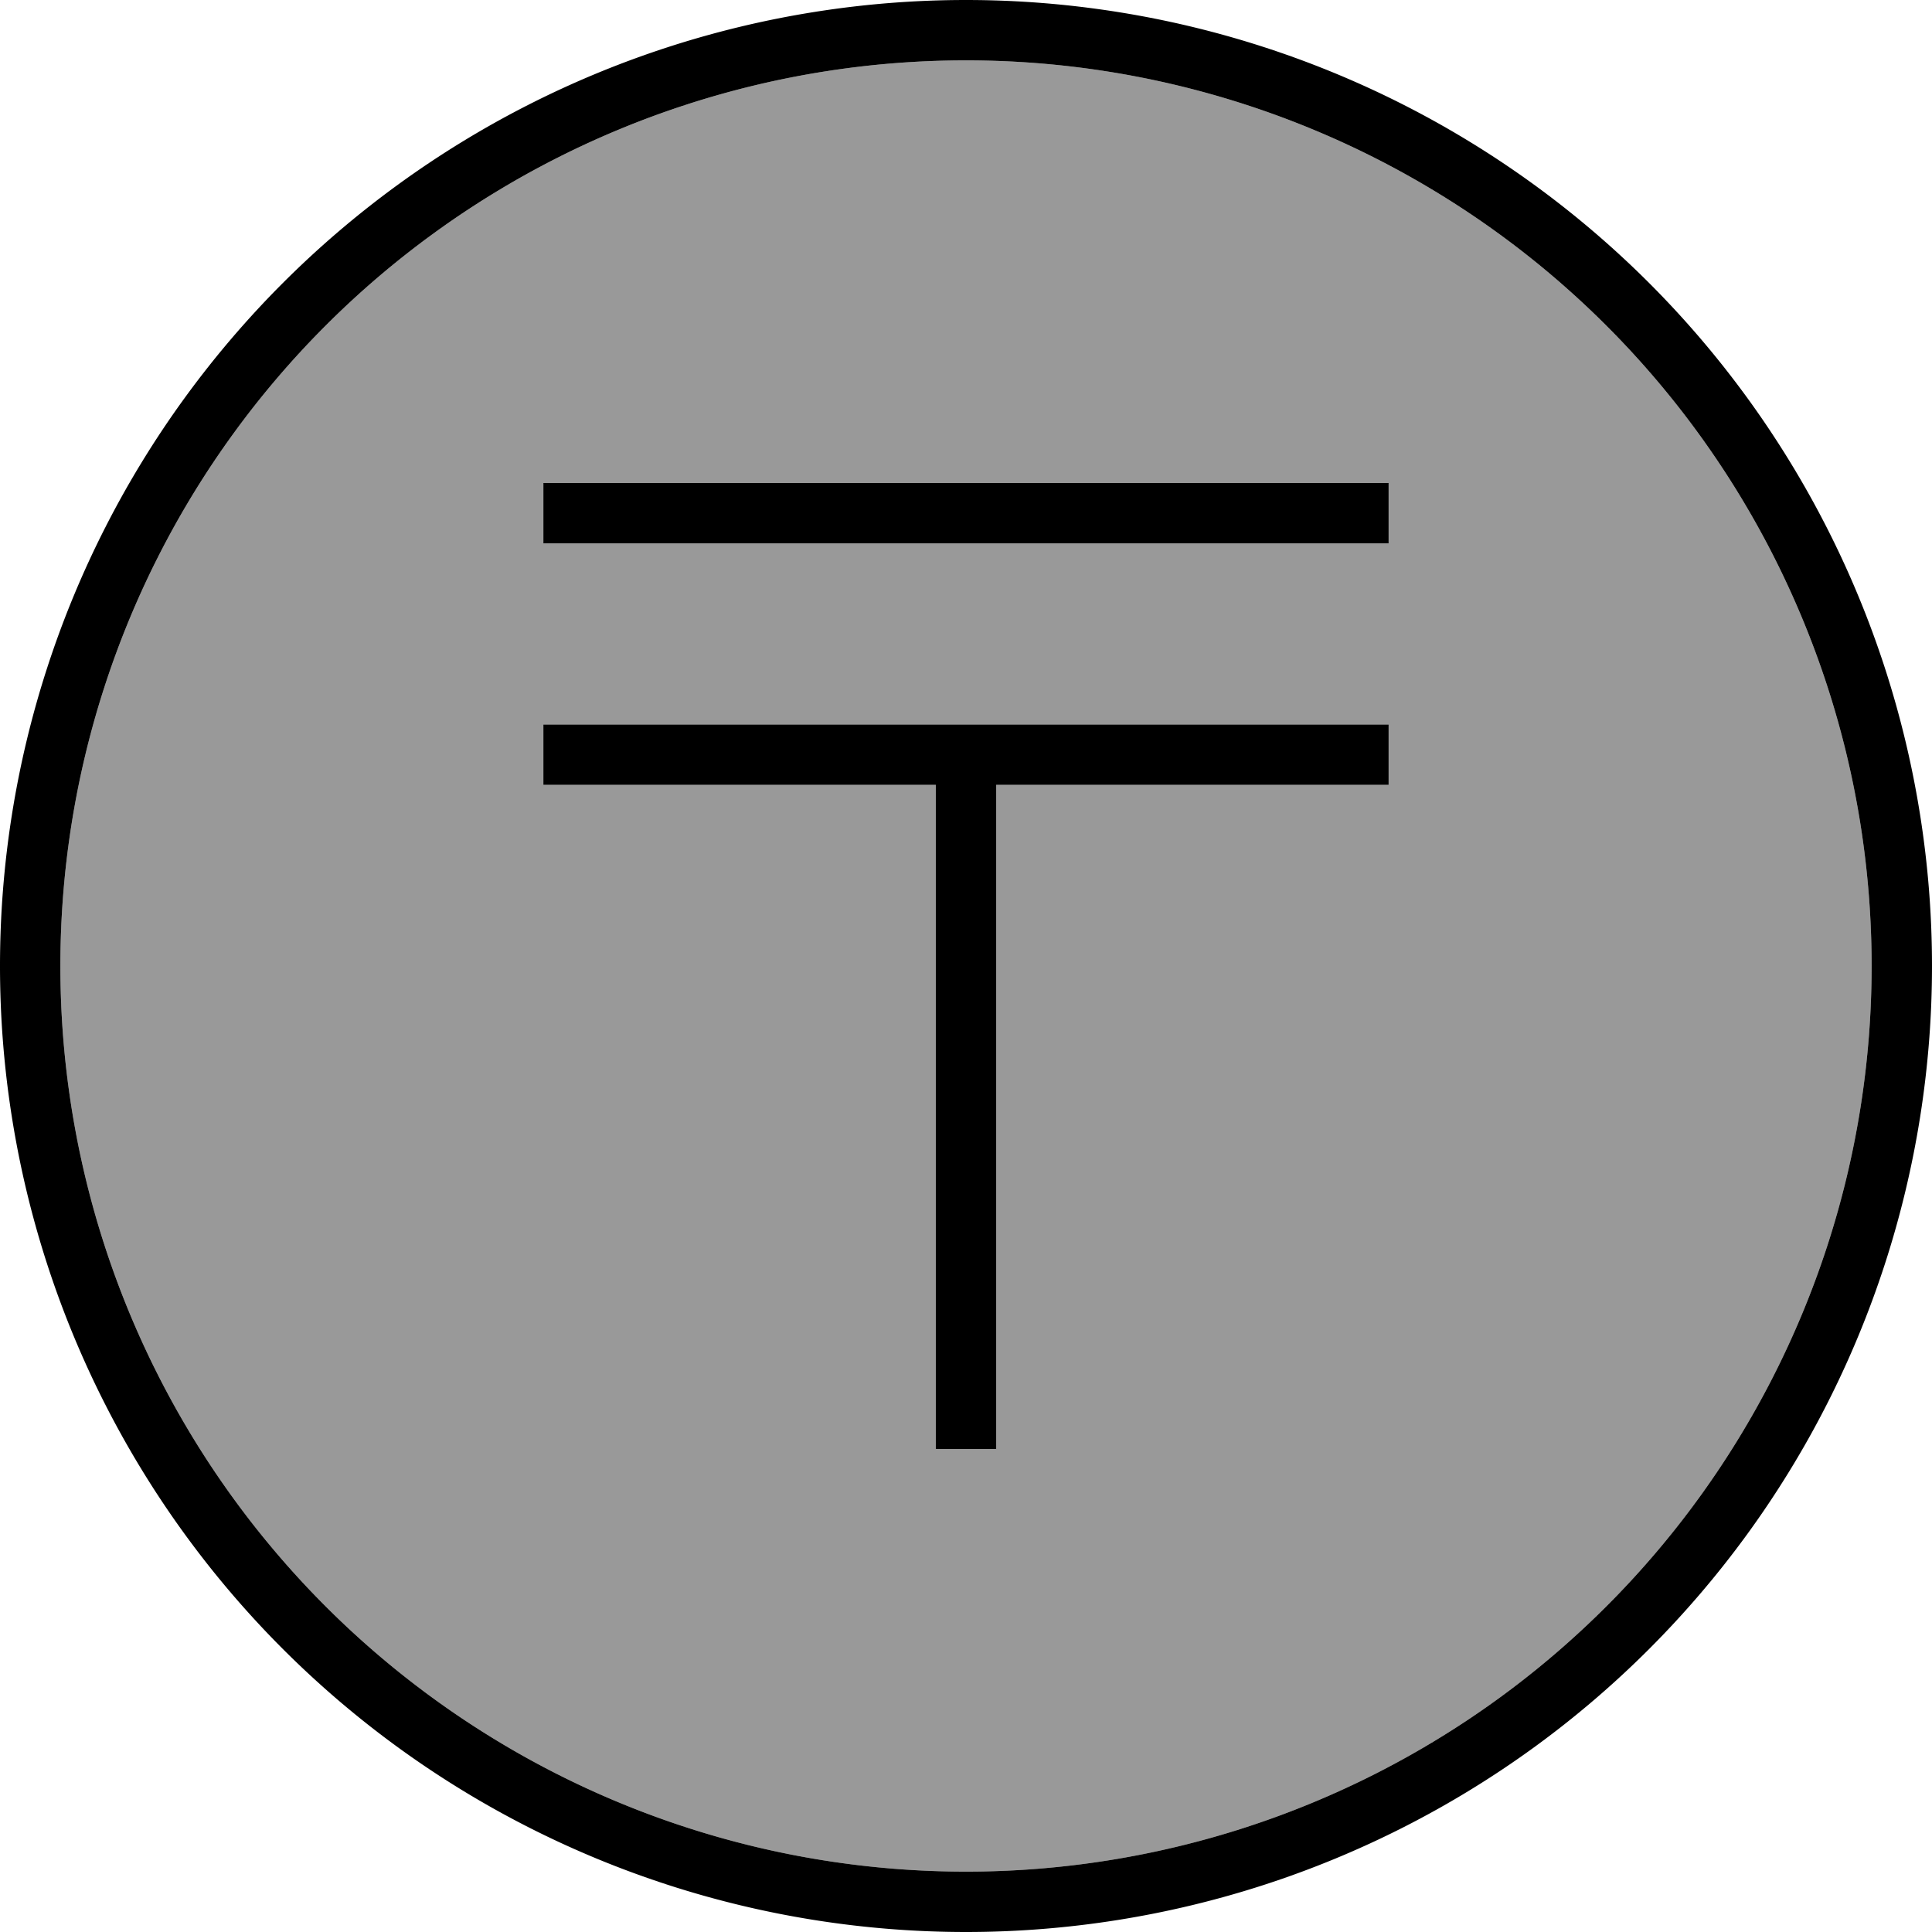
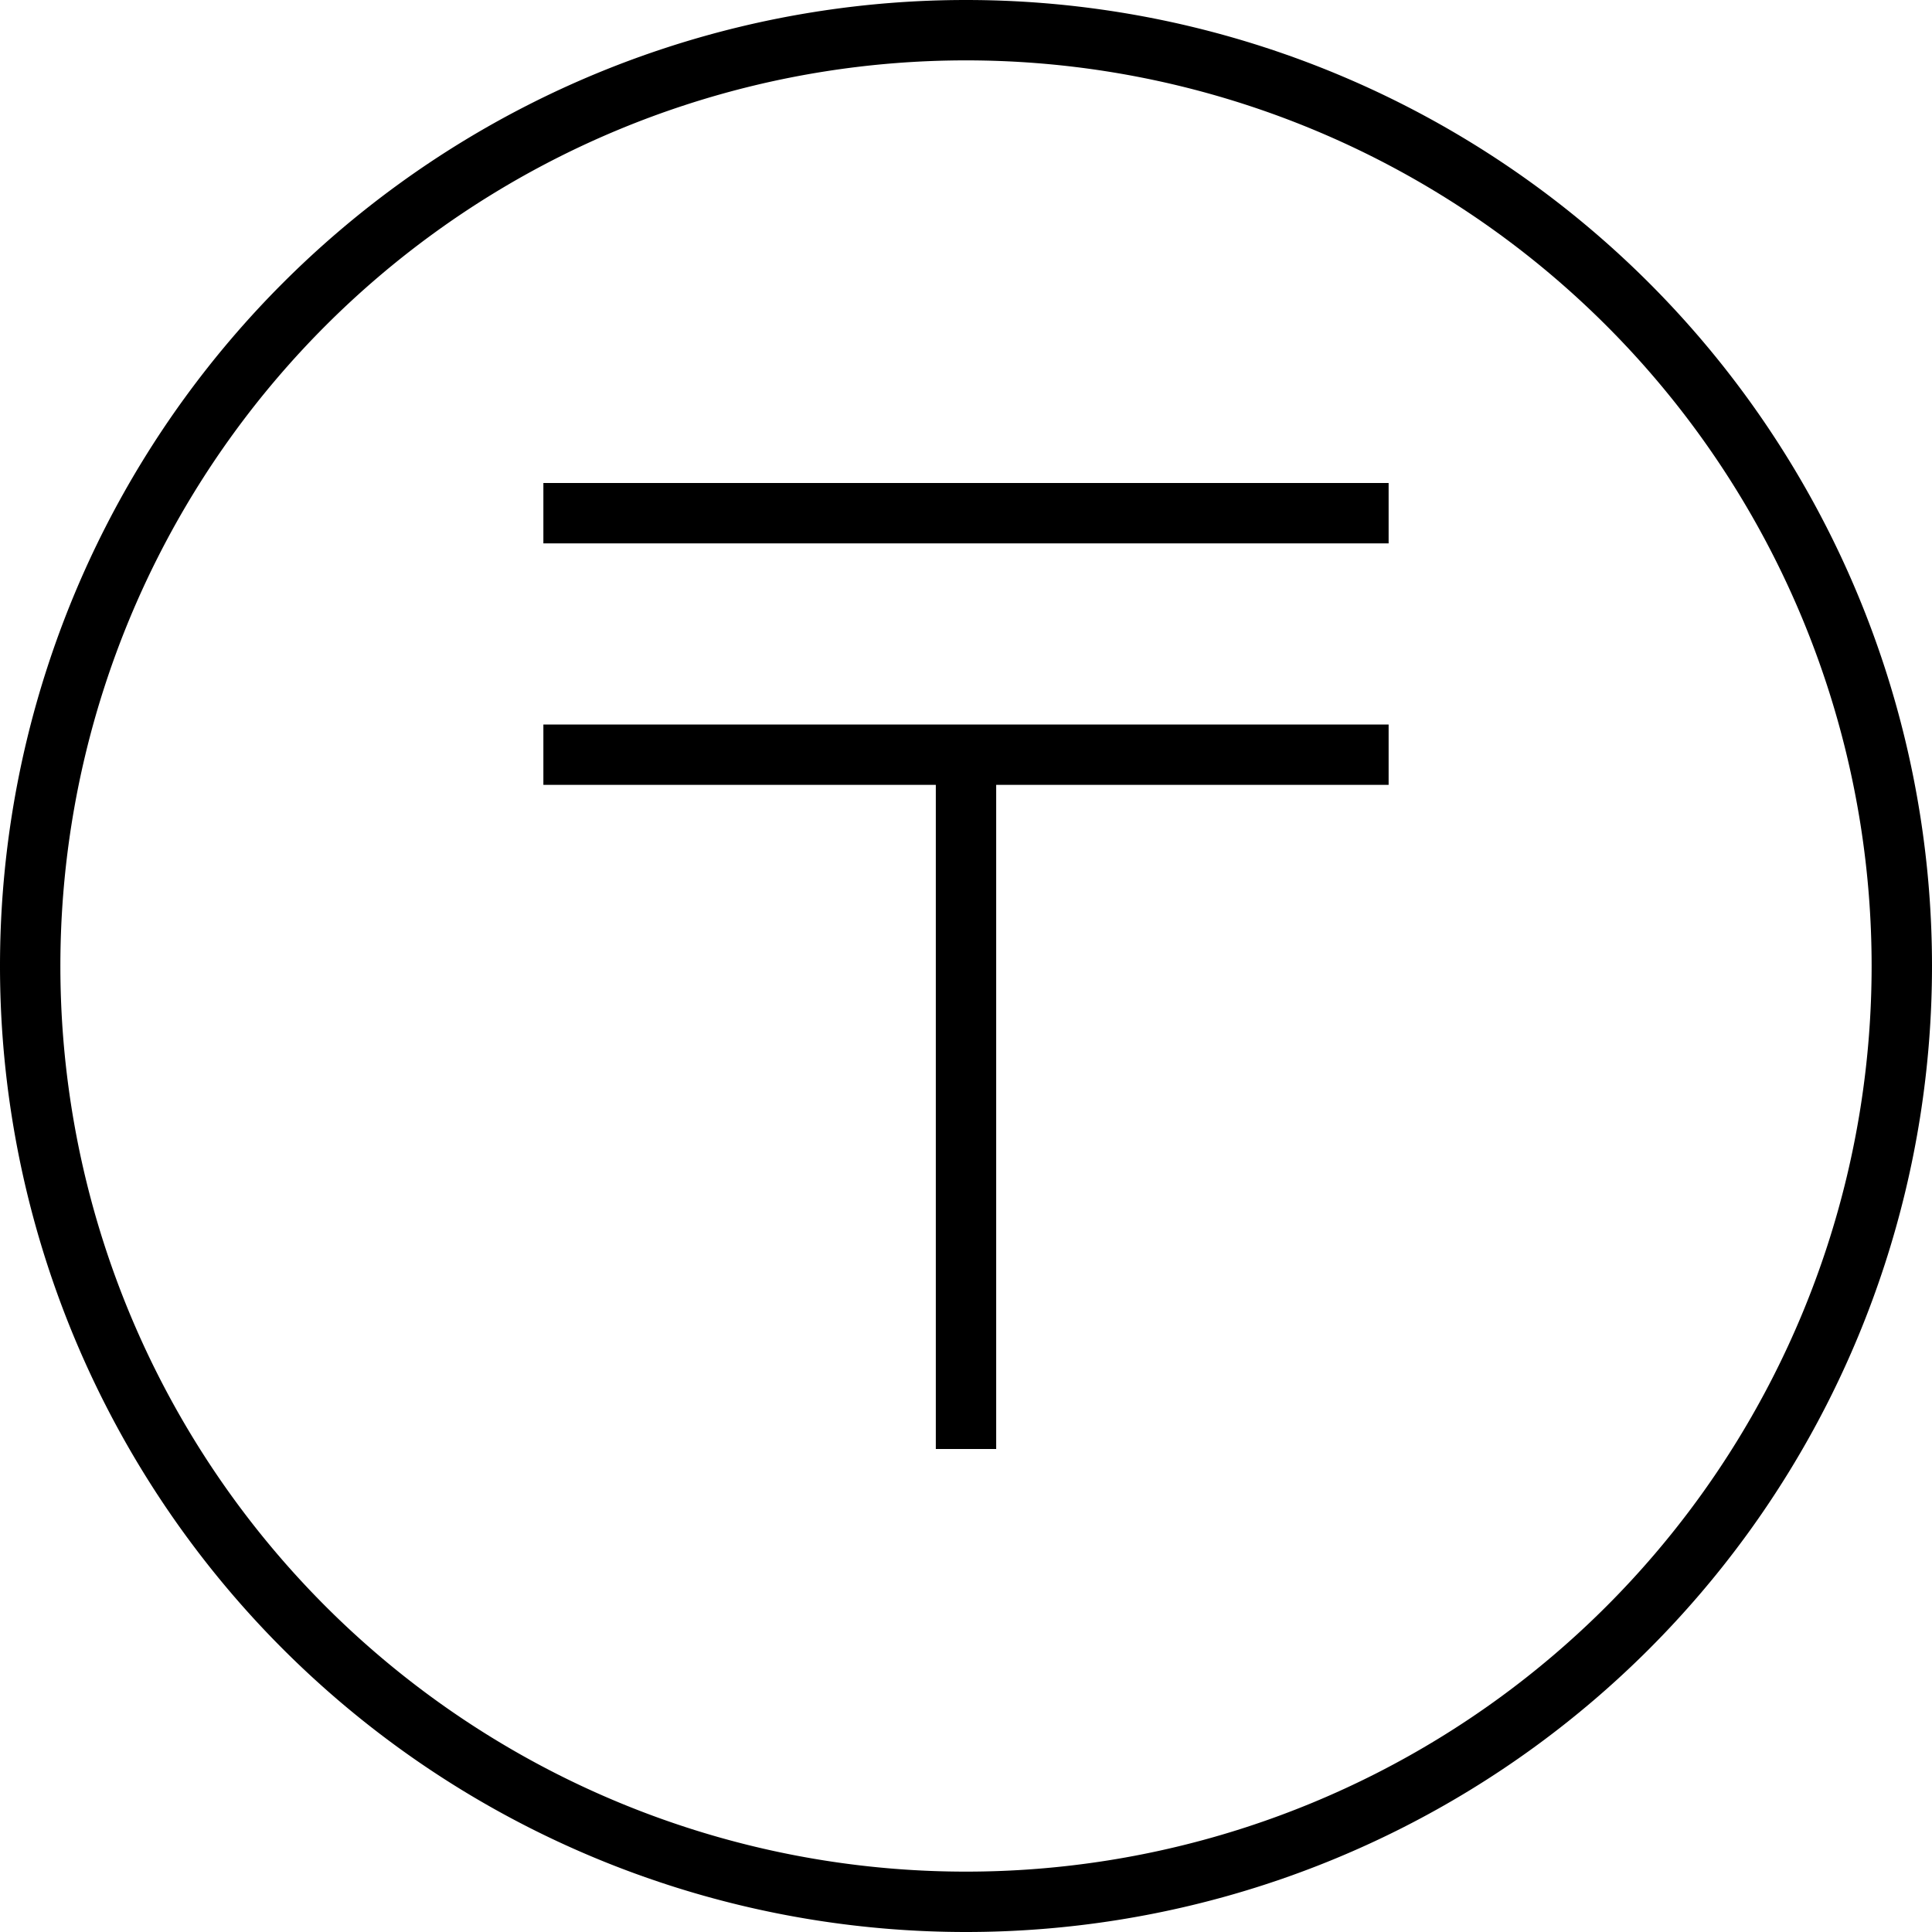
<svg xmlns="http://www.w3.org/2000/svg" viewBox="0 0 512 512">
-   <path style="fill:currentColor;opacity:.4" d="M16 256a240 240 0 1 0 480 0 240 240 0 1 0 -480 0zM144 128l224 0 0 16-224 0 0-16zm0 64l224 0 0 16-104 0 0 176-16 0 0-176-104 0 0-16z" />
  <path style="fill:currentColor;opacity:1" d="M256 16a240 240 0 1 1 0 480 240 240 0 1 1 0-480zm0 496a256 256 0 1 0 0-512 256 256 0 1 0 0 512zM368 144l0-16-224 0 0 16 224 0zm0 64l0-16-224 0 0 16 104 0 0 176 16 0 0-176 104 0z" />
</svg>